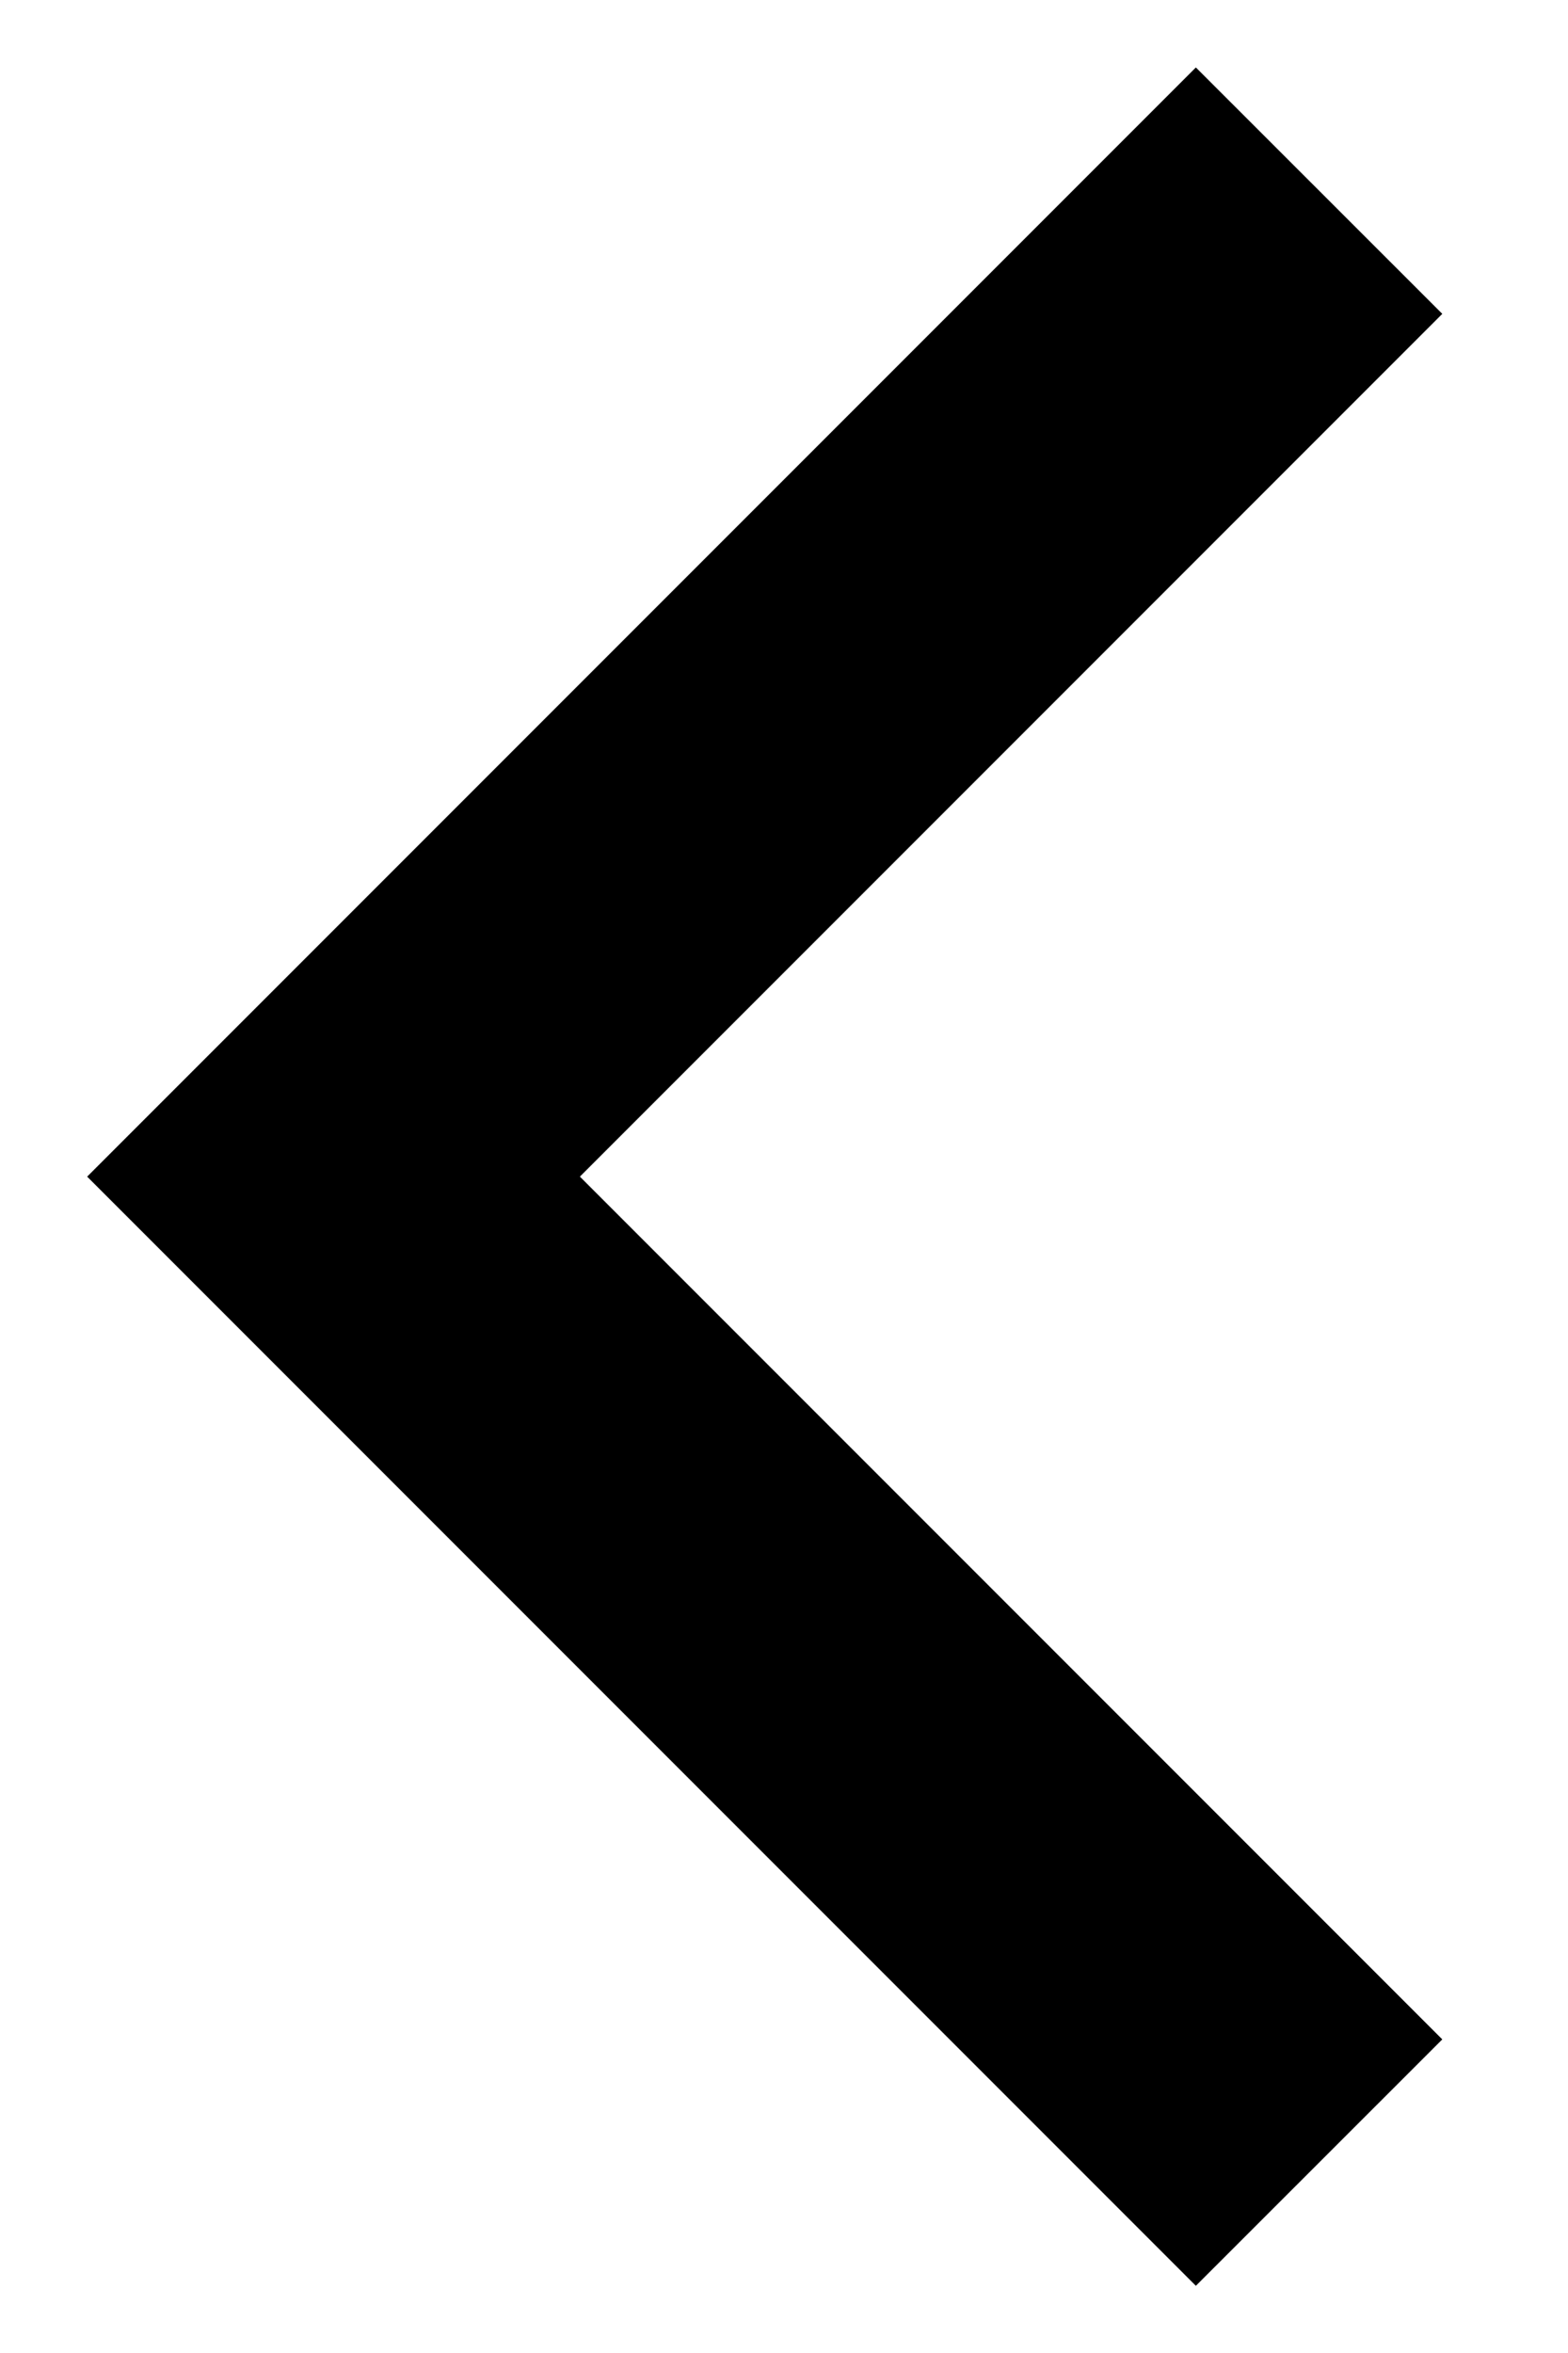
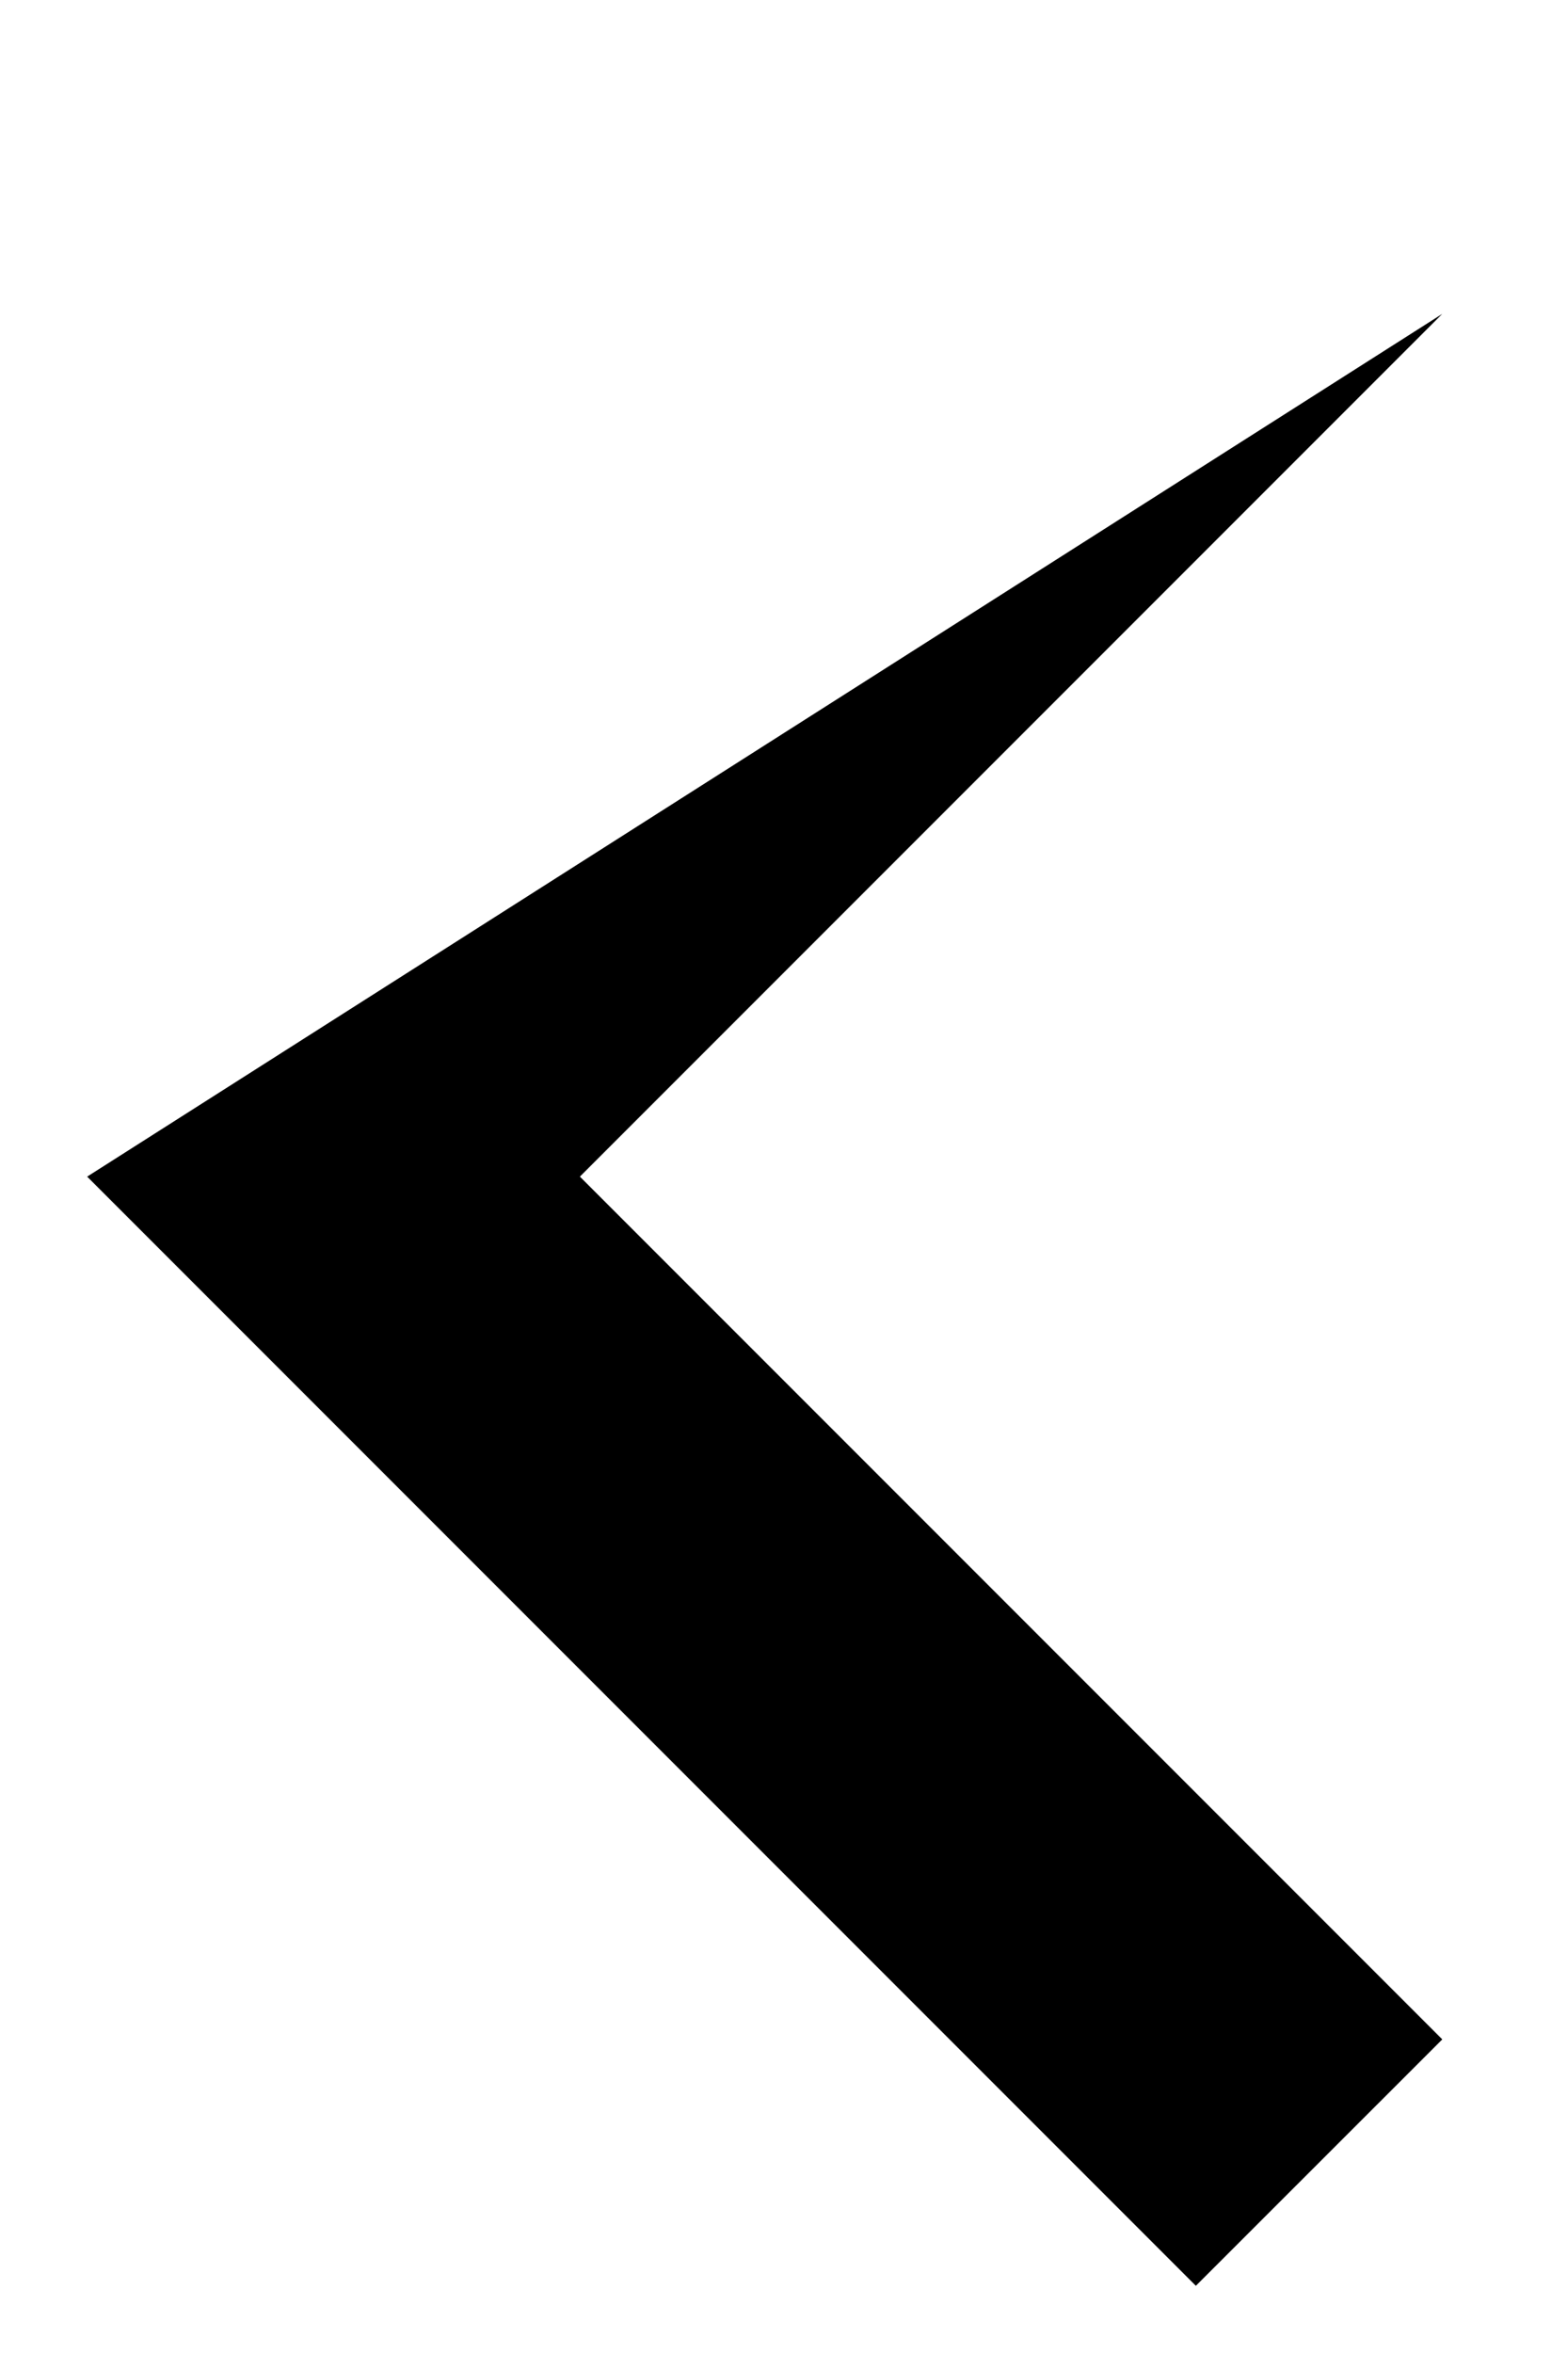
<svg xmlns="http://www.w3.org/2000/svg" width="12" height="18" viewBox="0 0 12 18" fill="none">
-   <path d="M4.438 9.001L11.038 15.601L9.152 17.486L0.667 9.001L9.152 0.516L11.038 2.401L4.438 9.001Z" fill="black" />
+   <path d="M4.438 9.001L11.038 15.601L9.152 17.486L0.667 9.001L11.038 2.401L4.438 9.001Z" fill="black" />
</svg>